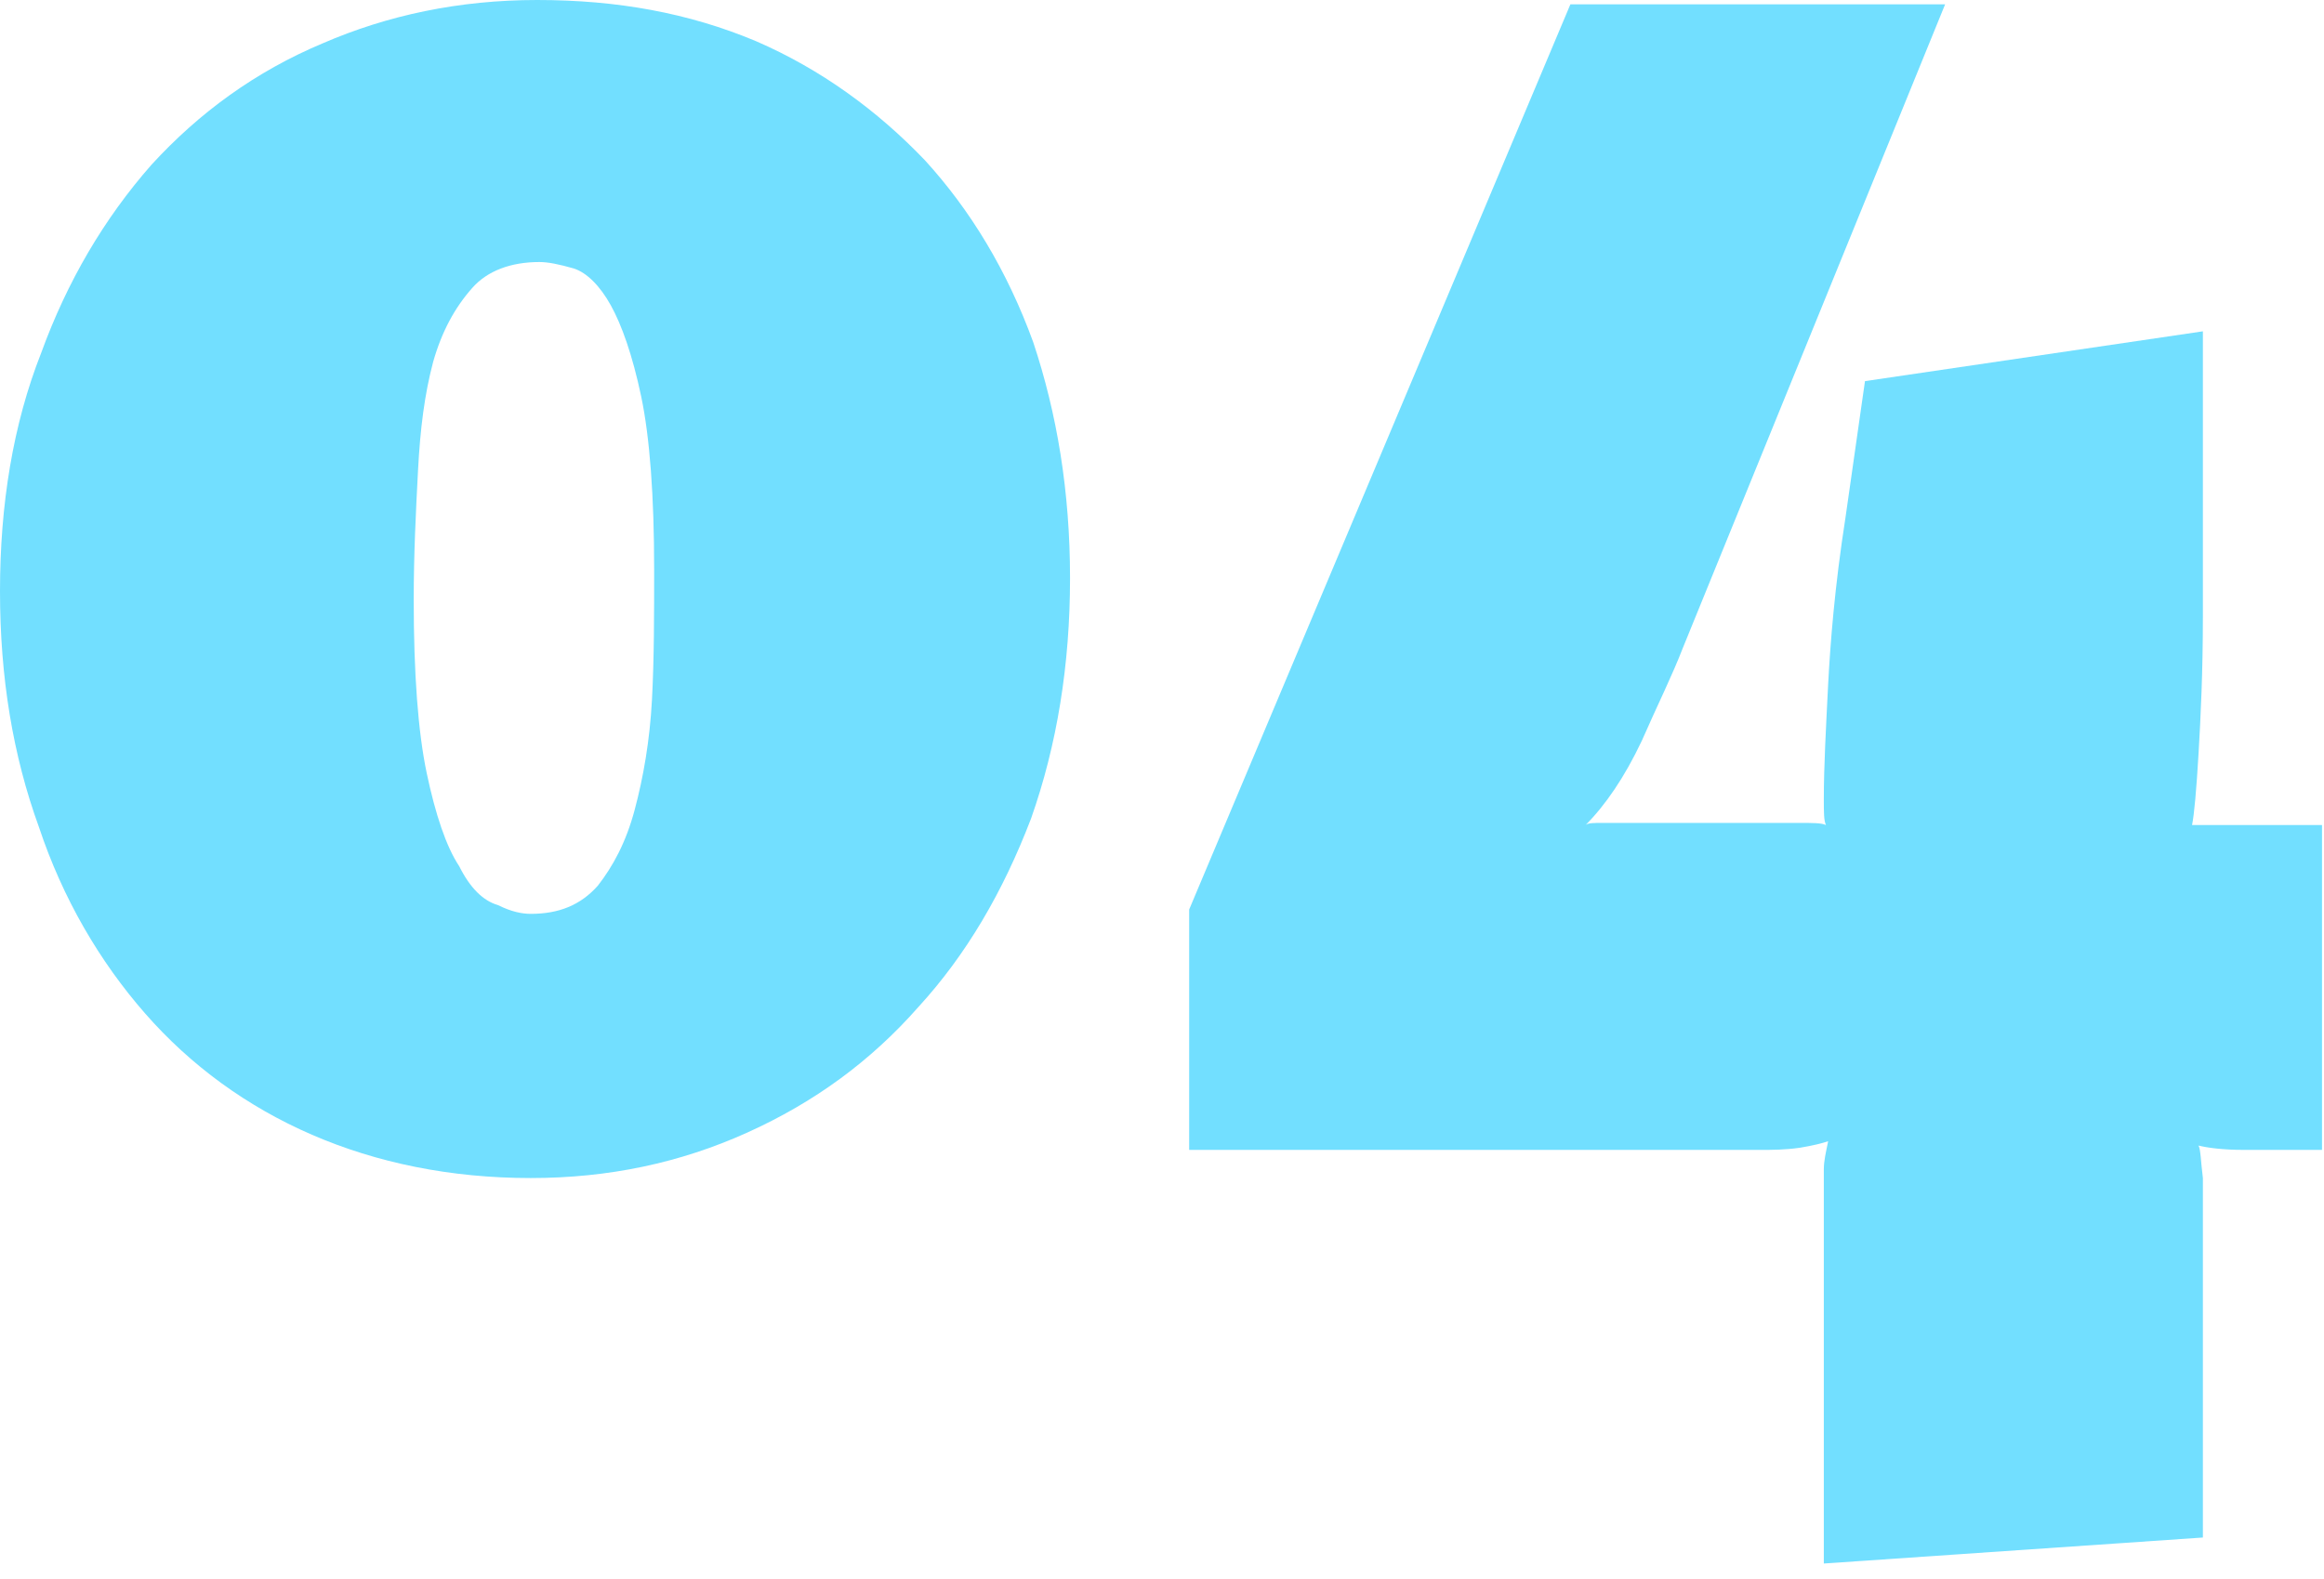
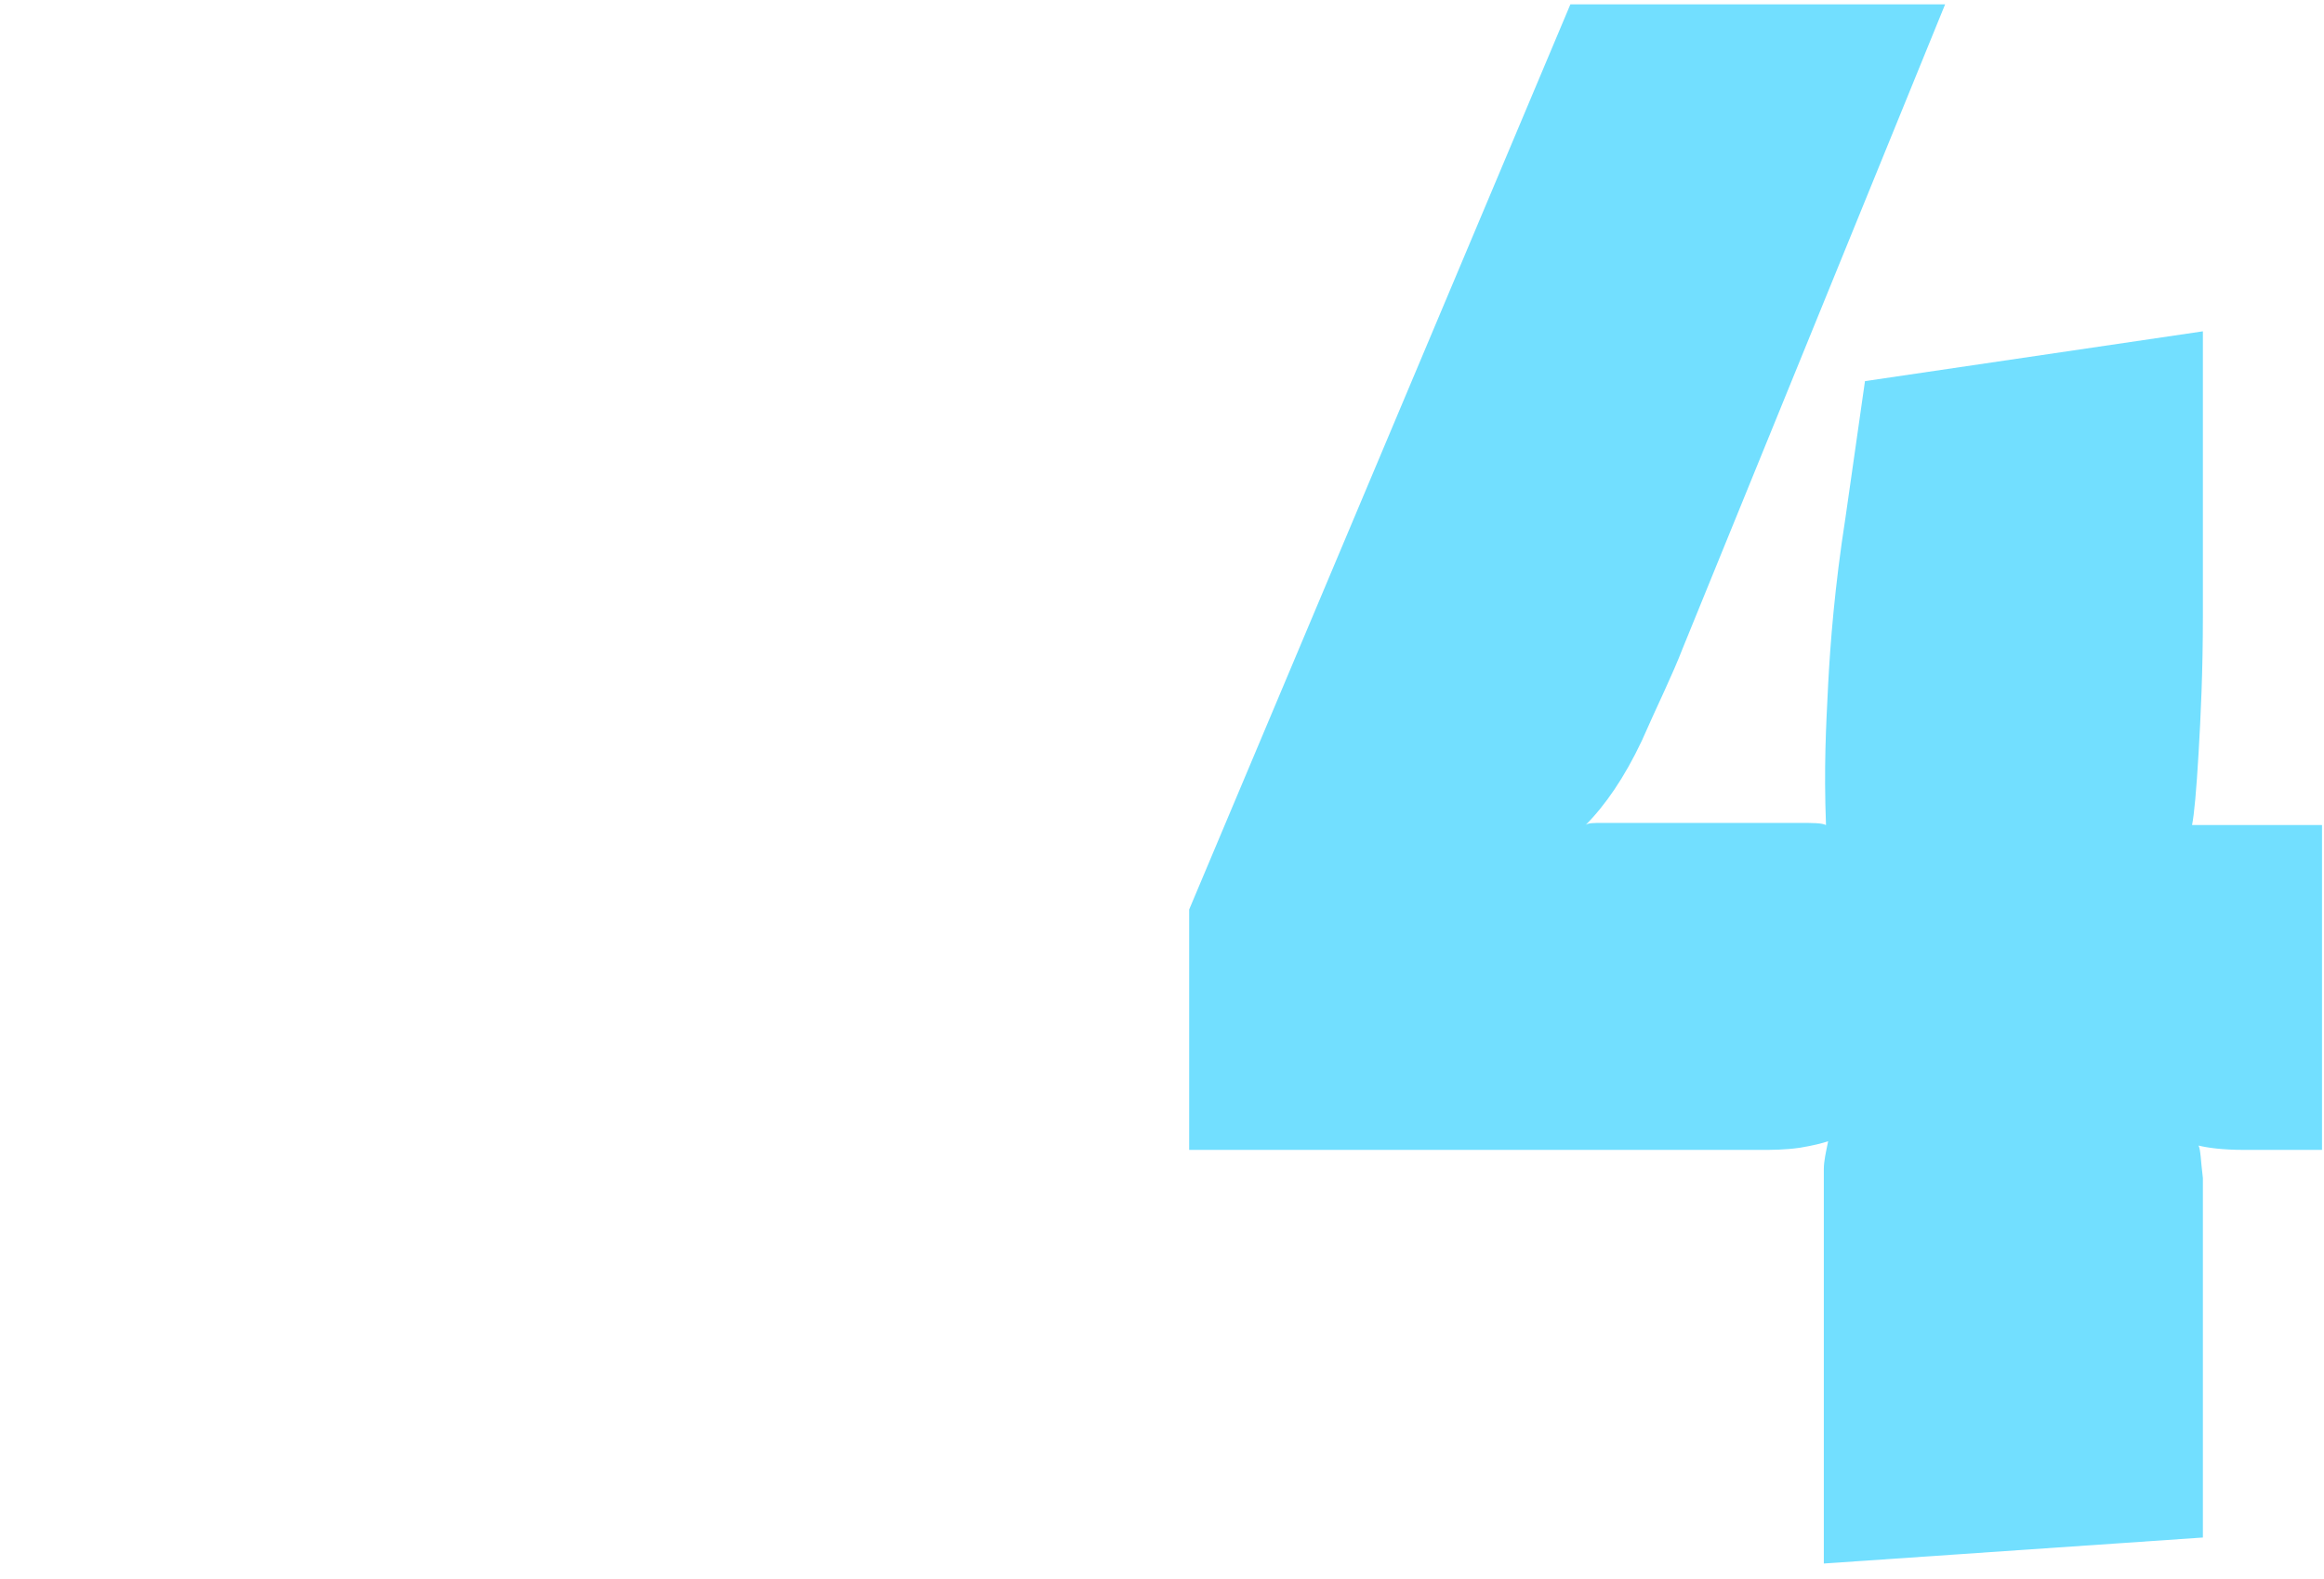
<svg xmlns="http://www.w3.org/2000/svg" width="100%" height="100%" viewBox="0 0 103 70" version="1.1" xml:space="preserve" style="fill-rule:evenodd;clip-rule:evenodd;stroke-linejoin:round;stroke-miterlimit:2;">
  <g transform="matrix(1,0,0,1,-3.36,50.976)">
    <g>
      <g>
        <g transform="matrix(96,0,0,96,0,0)">
-           <path d="M0.529,-0.264C0.529,-0.224 0.523,-0.187 0.511,-0.153C0.498,-0.119 0.481,-0.09 0.459,-0.066C0.437,-0.041 0.411,-0.022 0.38,-0.008C0.349,0.006 0.316,0.013 0.28,0.013C0.243,0.013 0.209,0.006 0.179,-0.007C0.149,-0.02 0.123,-0.039 0.102,-0.063C0.081,-0.087 0.064,-0.116 0.053,-0.149C0.041,-0.182 0.035,-0.218 0.035,-0.258C0.035,-0.298 0.041,-0.335 0.054,-0.368C0.066,-0.401 0.083,-0.43 0.105,-0.455C0.127,-0.479 0.153,-0.498 0.184,-0.511C0.214,-0.524 0.247,-0.531 0.283,-0.531C0.32,-0.531 0.353,-0.525 0.384,-0.512C0.414,-0.499 0.44,-0.48 0.462,-0.457C0.483,-0.434 0.5,-0.406 0.512,-0.373C0.523,-0.34 0.529,-0.304 0.529,-0.264ZM0.337,-0.268C0.337,-0.302 0.335,-0.329 0.331,-0.348C0.327,-0.367 0.322,-0.381 0.317,-0.39C0.312,-0.399 0.306,-0.405 0.3,-0.407C0.293,-0.409 0.288,-0.41 0.284,-0.41C0.271,-0.41 0.26,-0.406 0.253,-0.398C0.245,-0.389 0.239,-0.378 0.235,-0.364C0.231,-0.349 0.229,-0.333 0.228,-0.314C0.227,-0.295 0.226,-0.275 0.226,-0.254C0.226,-0.22 0.228,-0.193 0.232,-0.174C0.236,-0.155 0.241,-0.14 0.247,-0.131C0.252,-0.121 0.258,-0.115 0.265,-0.113C0.271,-0.11 0.276,-0.109 0.28,-0.109C0.293,-0.109 0.303,-0.113 0.311,-0.122C0.318,-0.131 0.324,-0.142 0.328,-0.157C0.332,-0.172 0.335,-0.189 0.336,-0.208C0.337,-0.227 0.337,-0.247 0.337,-0.268Z" style="fill:rgb(114,223,255);fill-rule:nonzero;" />
-         </g>
+           </g>
        <g transform="matrix(96,0,0,96,54.144,0)">
-           <path d="M0.507,-0C0.497,-0 0.49,-0.001 0.486,-0.002C0.487,0 0.487,0.005 0.488,0.013L0.488,0.179L0.313,0.191L0.313,0.009C0.313,0.005 0.314,0.001 0.315,-0.004C0.312,-0.003 0.308,-0.002 0.302,-0.001C0.295,-0 0.289,-0 0.284,-0L0.02,-0L0.02,-0.111L0.196,-0.529L0.369,-0.529L0.248,-0.232C0.243,-0.219 0.236,-0.205 0.229,-0.189C0.221,-0.172 0.212,-0.159 0.203,-0.15C0.204,-0.151 0.207,-0.151 0.211,-0.151L0.301,-0.151C0.308,-0.151 0.312,-0.151 0.314,-0.15C0.313,-0.152 0.313,-0.156 0.313,-0.162C0.313,-0.177 0.314,-0.195 0.315,-0.215C0.316,-0.234 0.318,-0.26 0.323,-0.292L0.332,-0.355L0.488,-0.378L0.488,-0.246C0.488,-0.221 0.487,-0.2 0.486,-0.183C0.485,-0.166 0.484,-0.155 0.483,-0.15L0.543,-0.15L0.543,-0L0.507,-0Z" style="fill:rgb(114,223,255);fill-rule:nonzero;" />
+           <path d="M0.507,-0C0.497,-0 0.49,-0.001 0.486,-0.002C0.487,0 0.487,0.005 0.488,0.013L0.488,0.179L0.313,0.191L0.313,0.009C0.313,0.005 0.314,0.001 0.315,-0.004C0.312,-0.003 0.308,-0.002 0.302,-0.001C0.295,-0 0.289,-0 0.284,-0L0.02,-0L0.02,-0.111L0.196,-0.529L0.369,-0.529L0.248,-0.232C0.243,-0.219 0.236,-0.205 0.229,-0.189C0.221,-0.172 0.212,-0.159 0.203,-0.15C0.204,-0.151 0.207,-0.151 0.211,-0.151L0.301,-0.151C0.308,-0.151 0.312,-0.151 0.314,-0.15C0.313,-0.177 0.314,-0.195 0.315,-0.215C0.316,-0.234 0.318,-0.26 0.323,-0.292L0.332,-0.355L0.488,-0.378L0.488,-0.246C0.488,-0.221 0.487,-0.2 0.486,-0.183C0.485,-0.166 0.484,-0.155 0.483,-0.15L0.543,-0.15L0.543,-0L0.507,-0Z" style="fill:rgb(114,223,255);fill-rule:nonzero;" />
        </g>
      </g>
    </g>
  </g>
</svg>